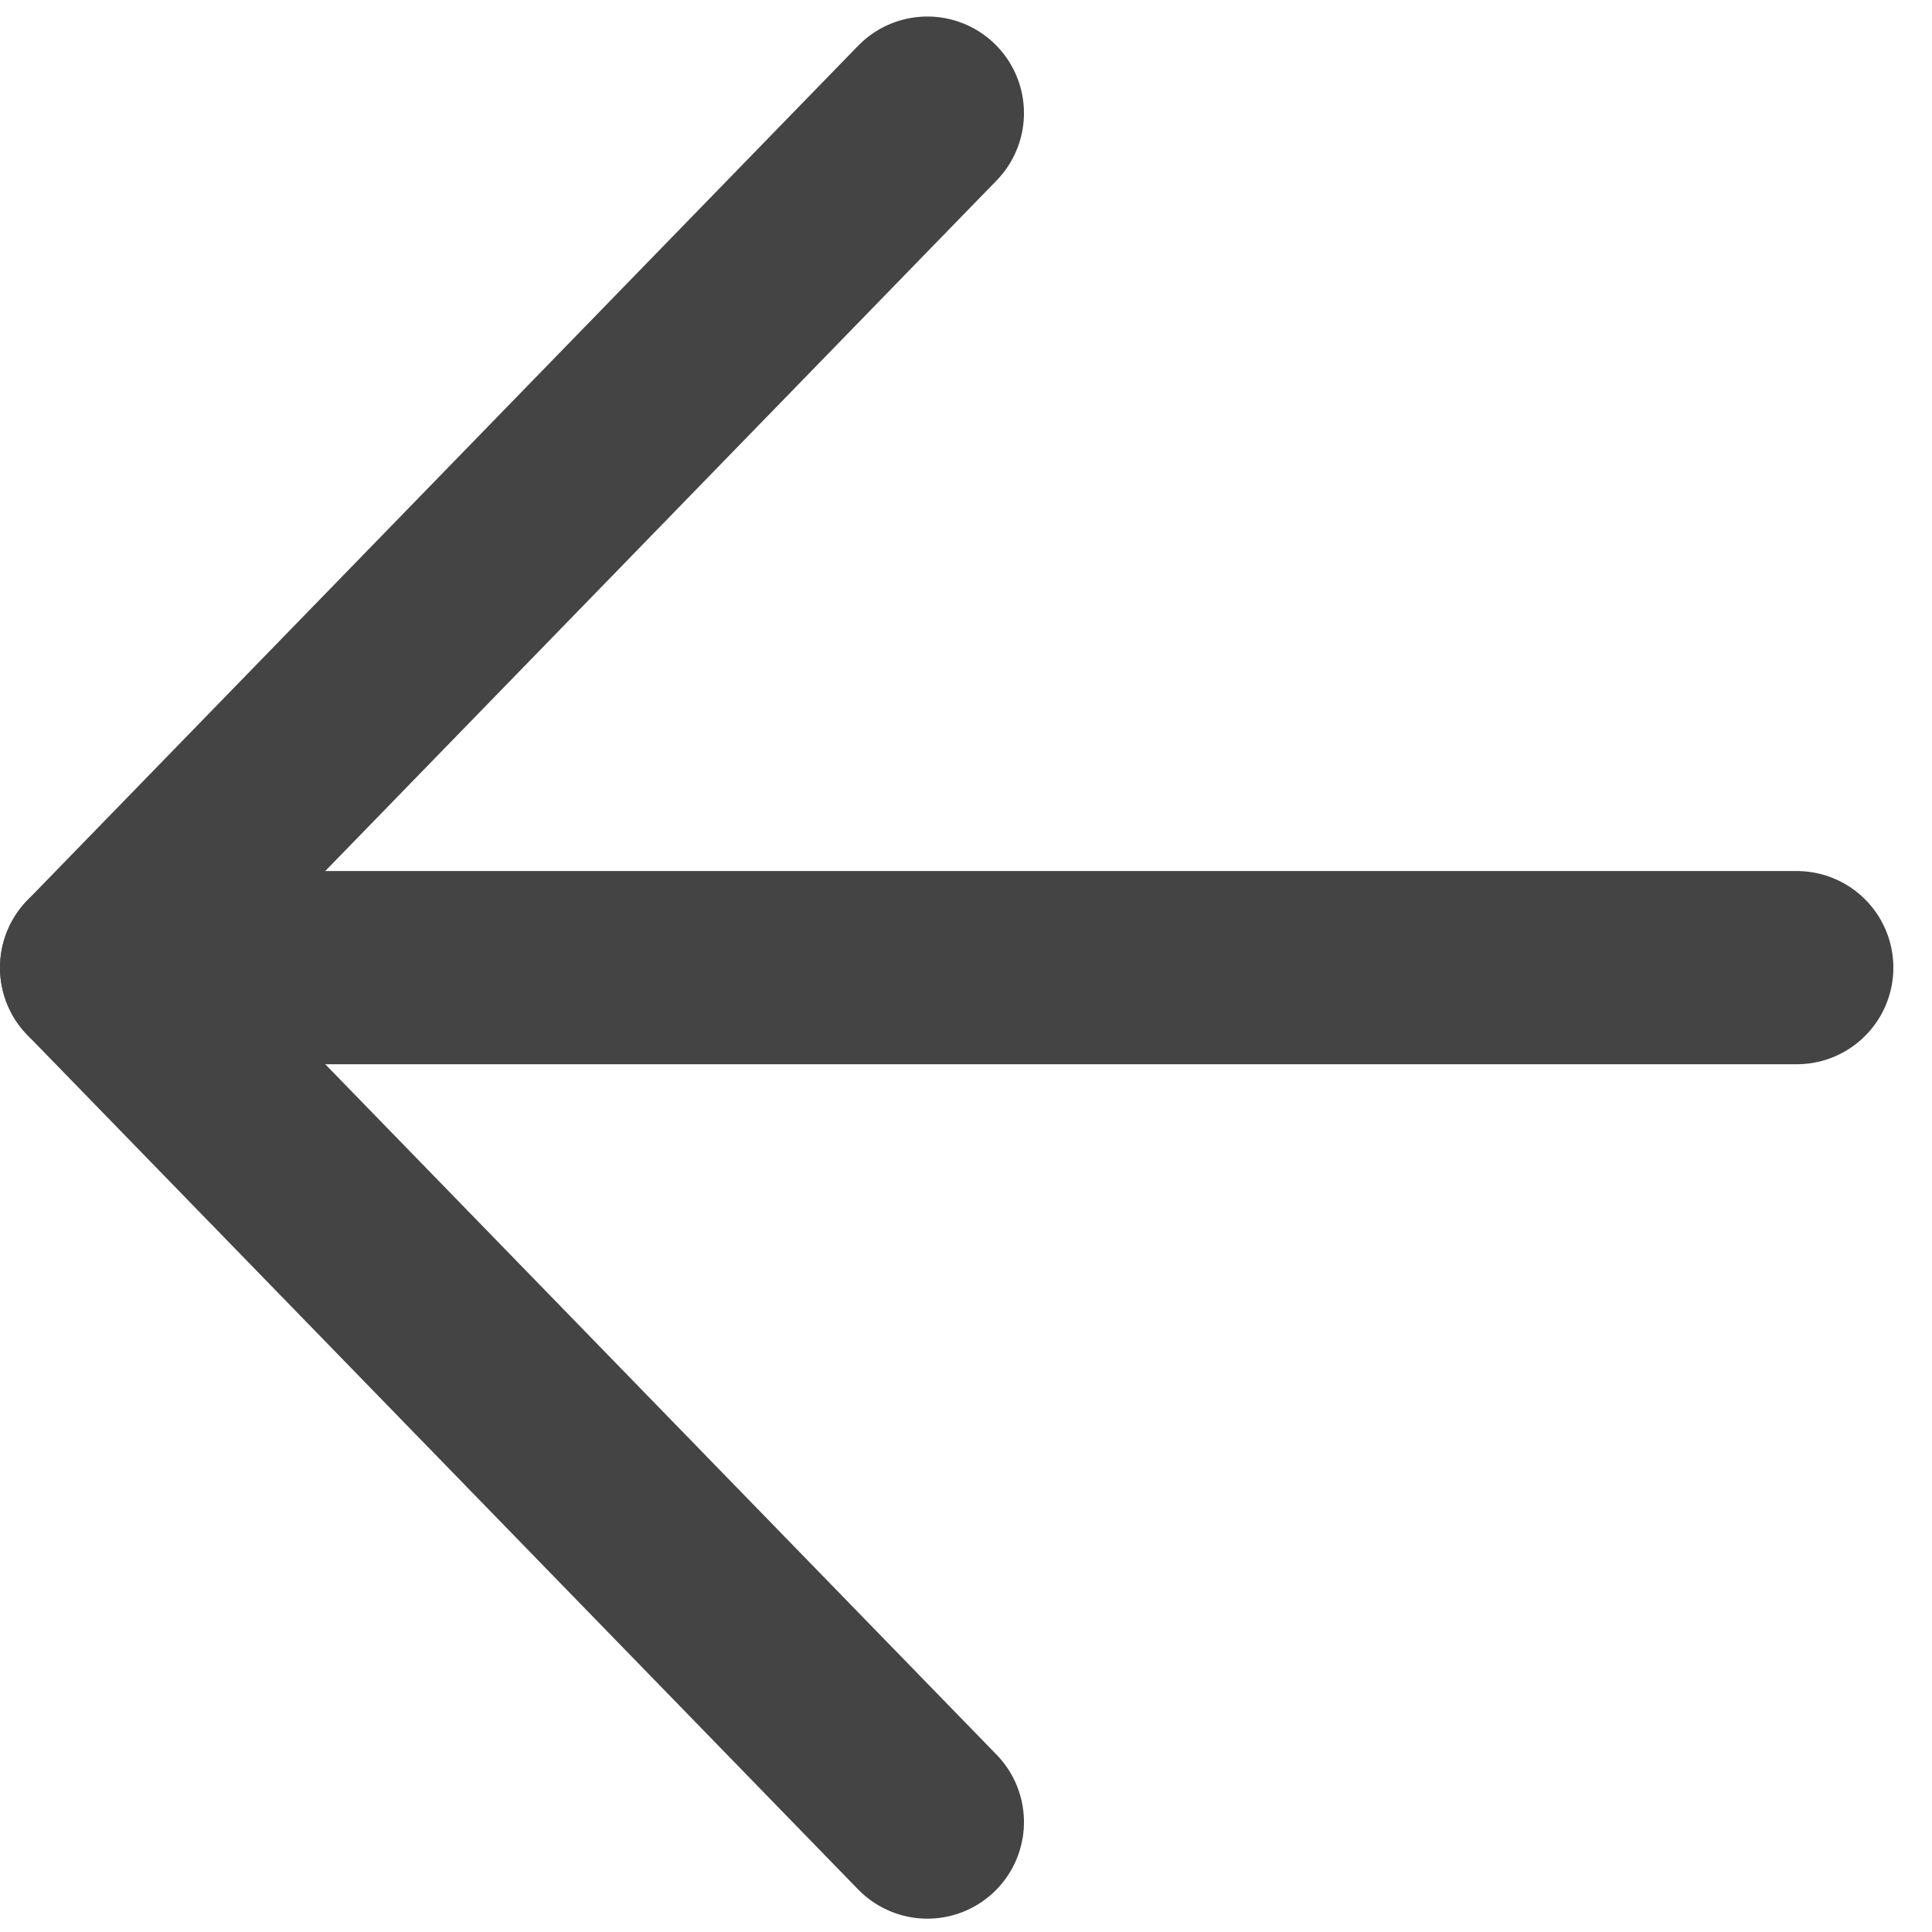
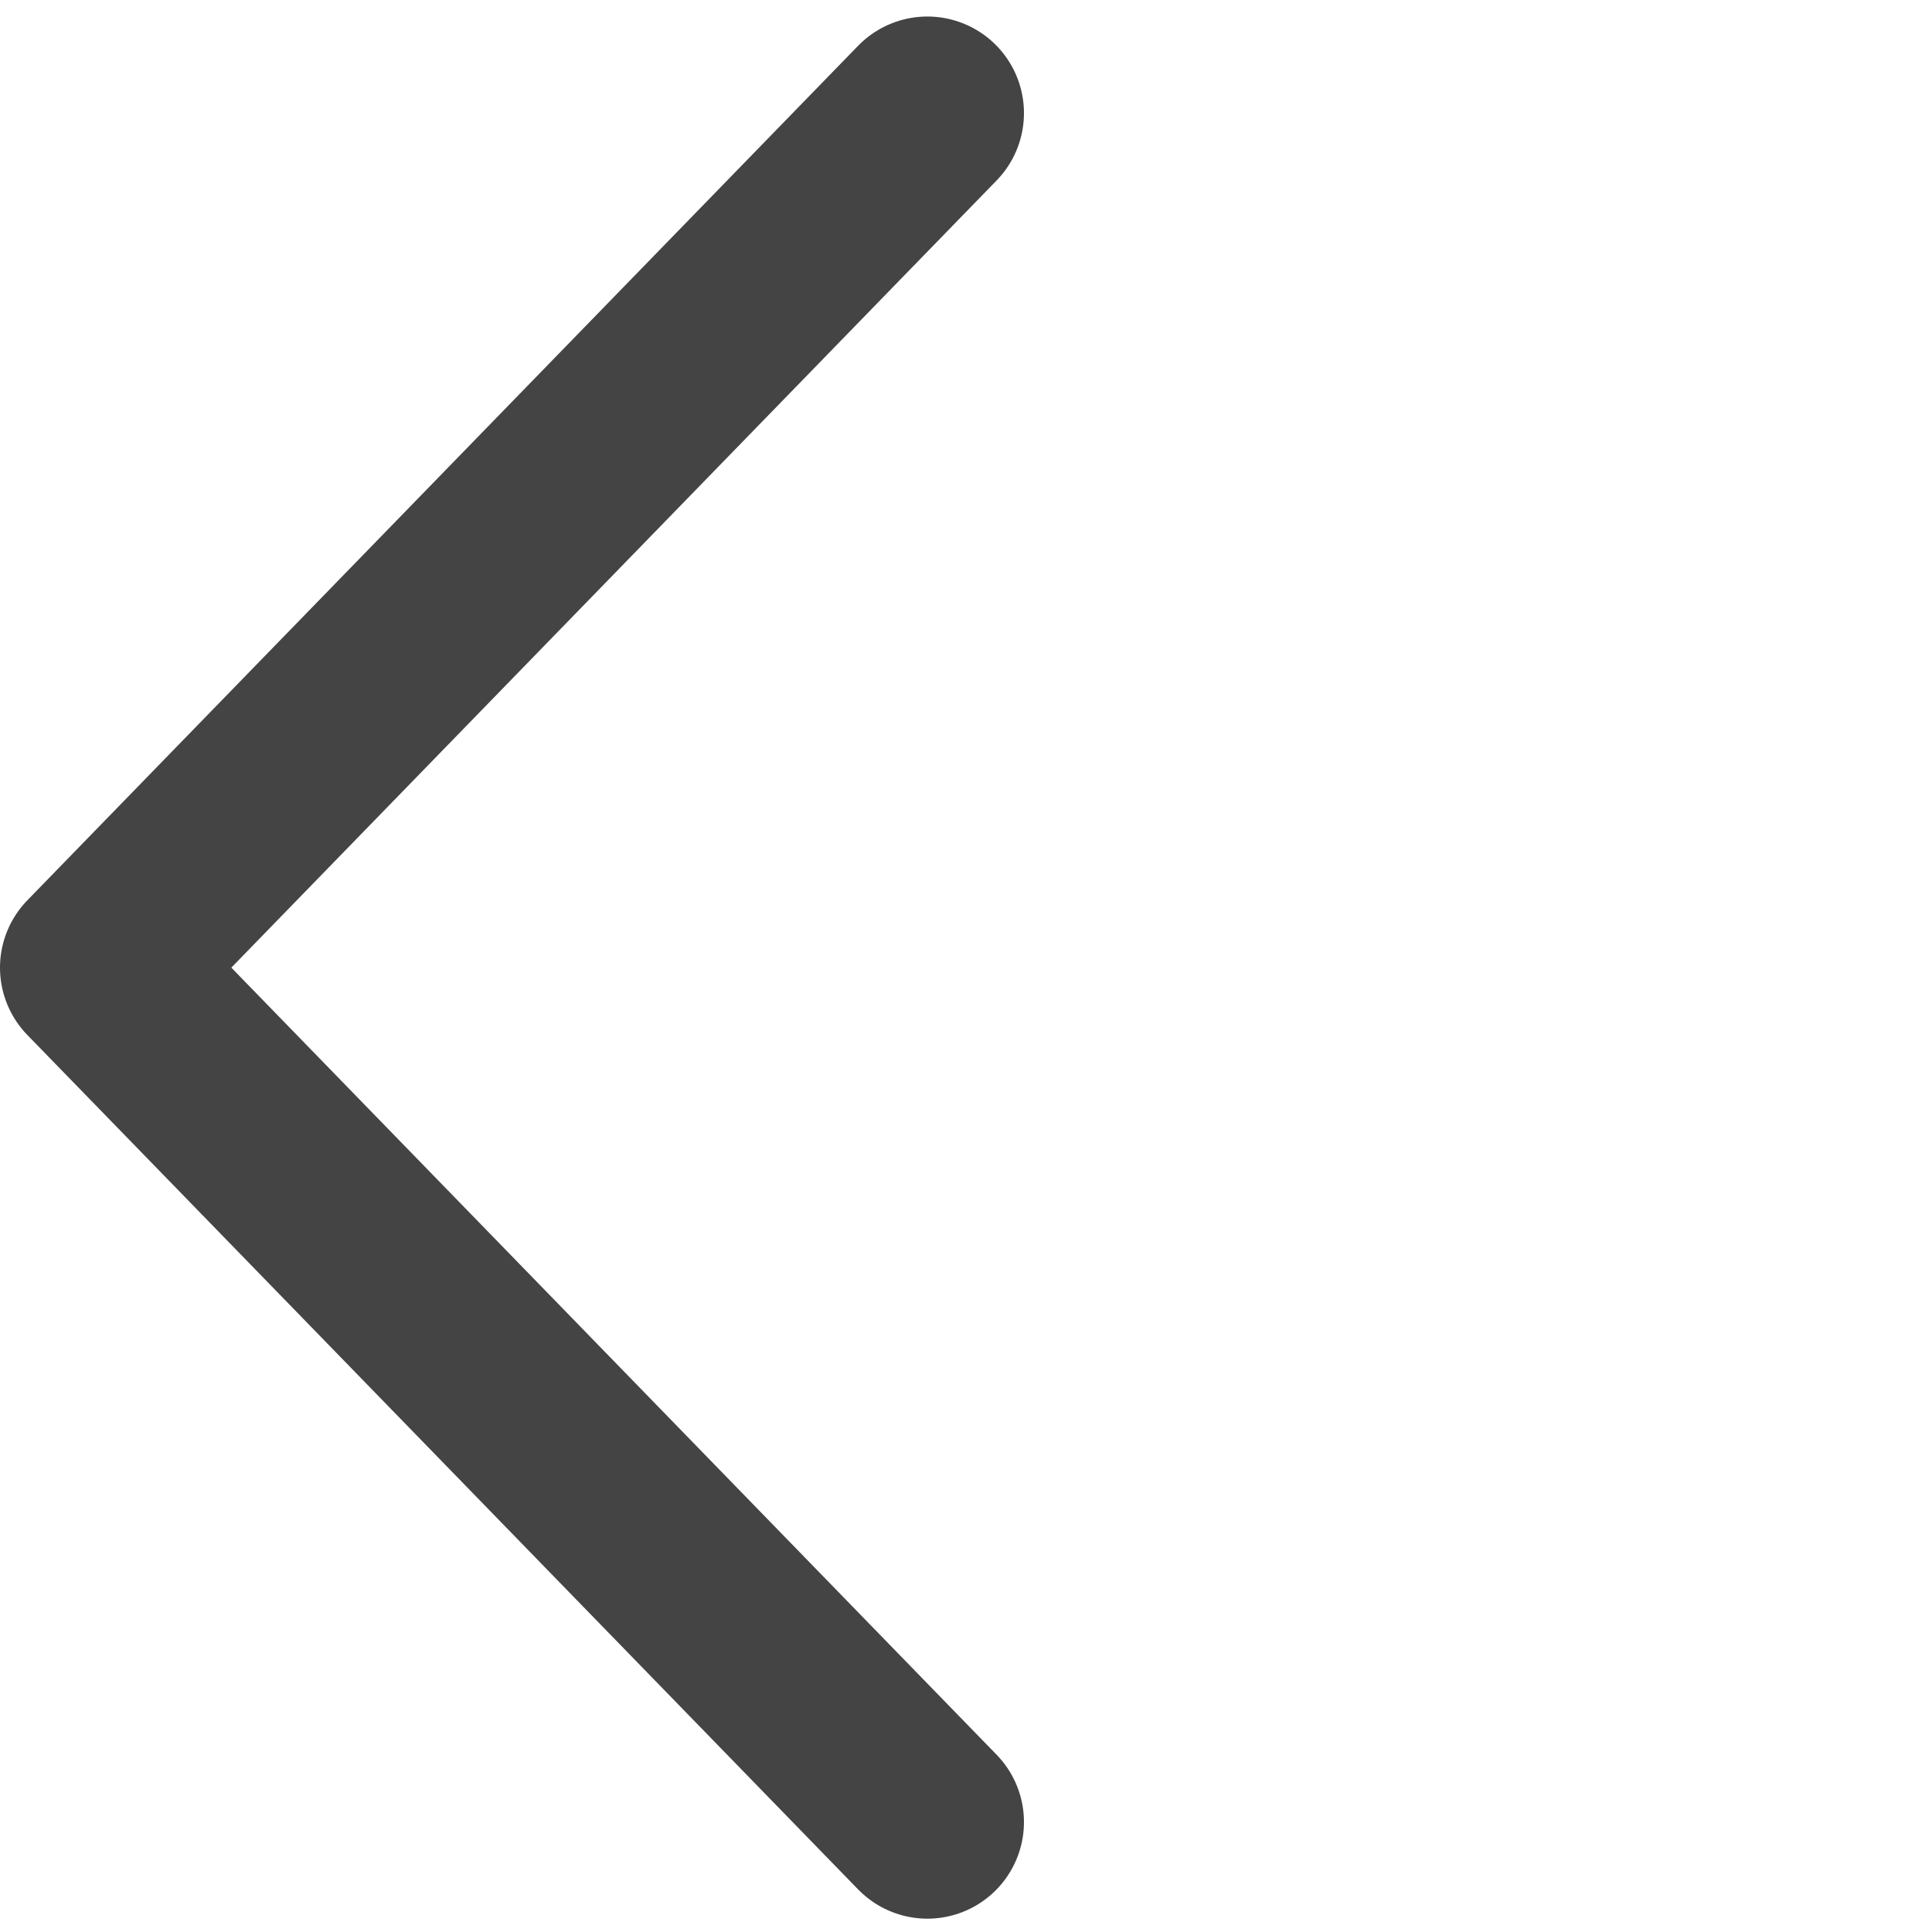
<svg xmlns="http://www.w3.org/2000/svg" width="20px" height="20px" viewBox="0 0 20 20" version="1.1">
  <g id="20220902次記事" stroke="none" stroke-width="1" fill="none" fill-rule="evenodd" stroke-linecap="round" stroke-linejoin="round">
    <g id="記事末" transform="translate(-169, -618)" stroke="#444444" stroke-width="2">
      <g id="Group-24" transform="translate(178.8, 628.017) scale(-1, 1) translate(-178.8, -628.017) translate(170, 619.171)">
        <polyline id="Path" points="9 0 17.6 8.846 9 17.691" />
-         <line x1="0" y1="8.846" x2="17.6" y2="8.846" id="Path" />
      </g>
    </g>
  </g>
</svg>